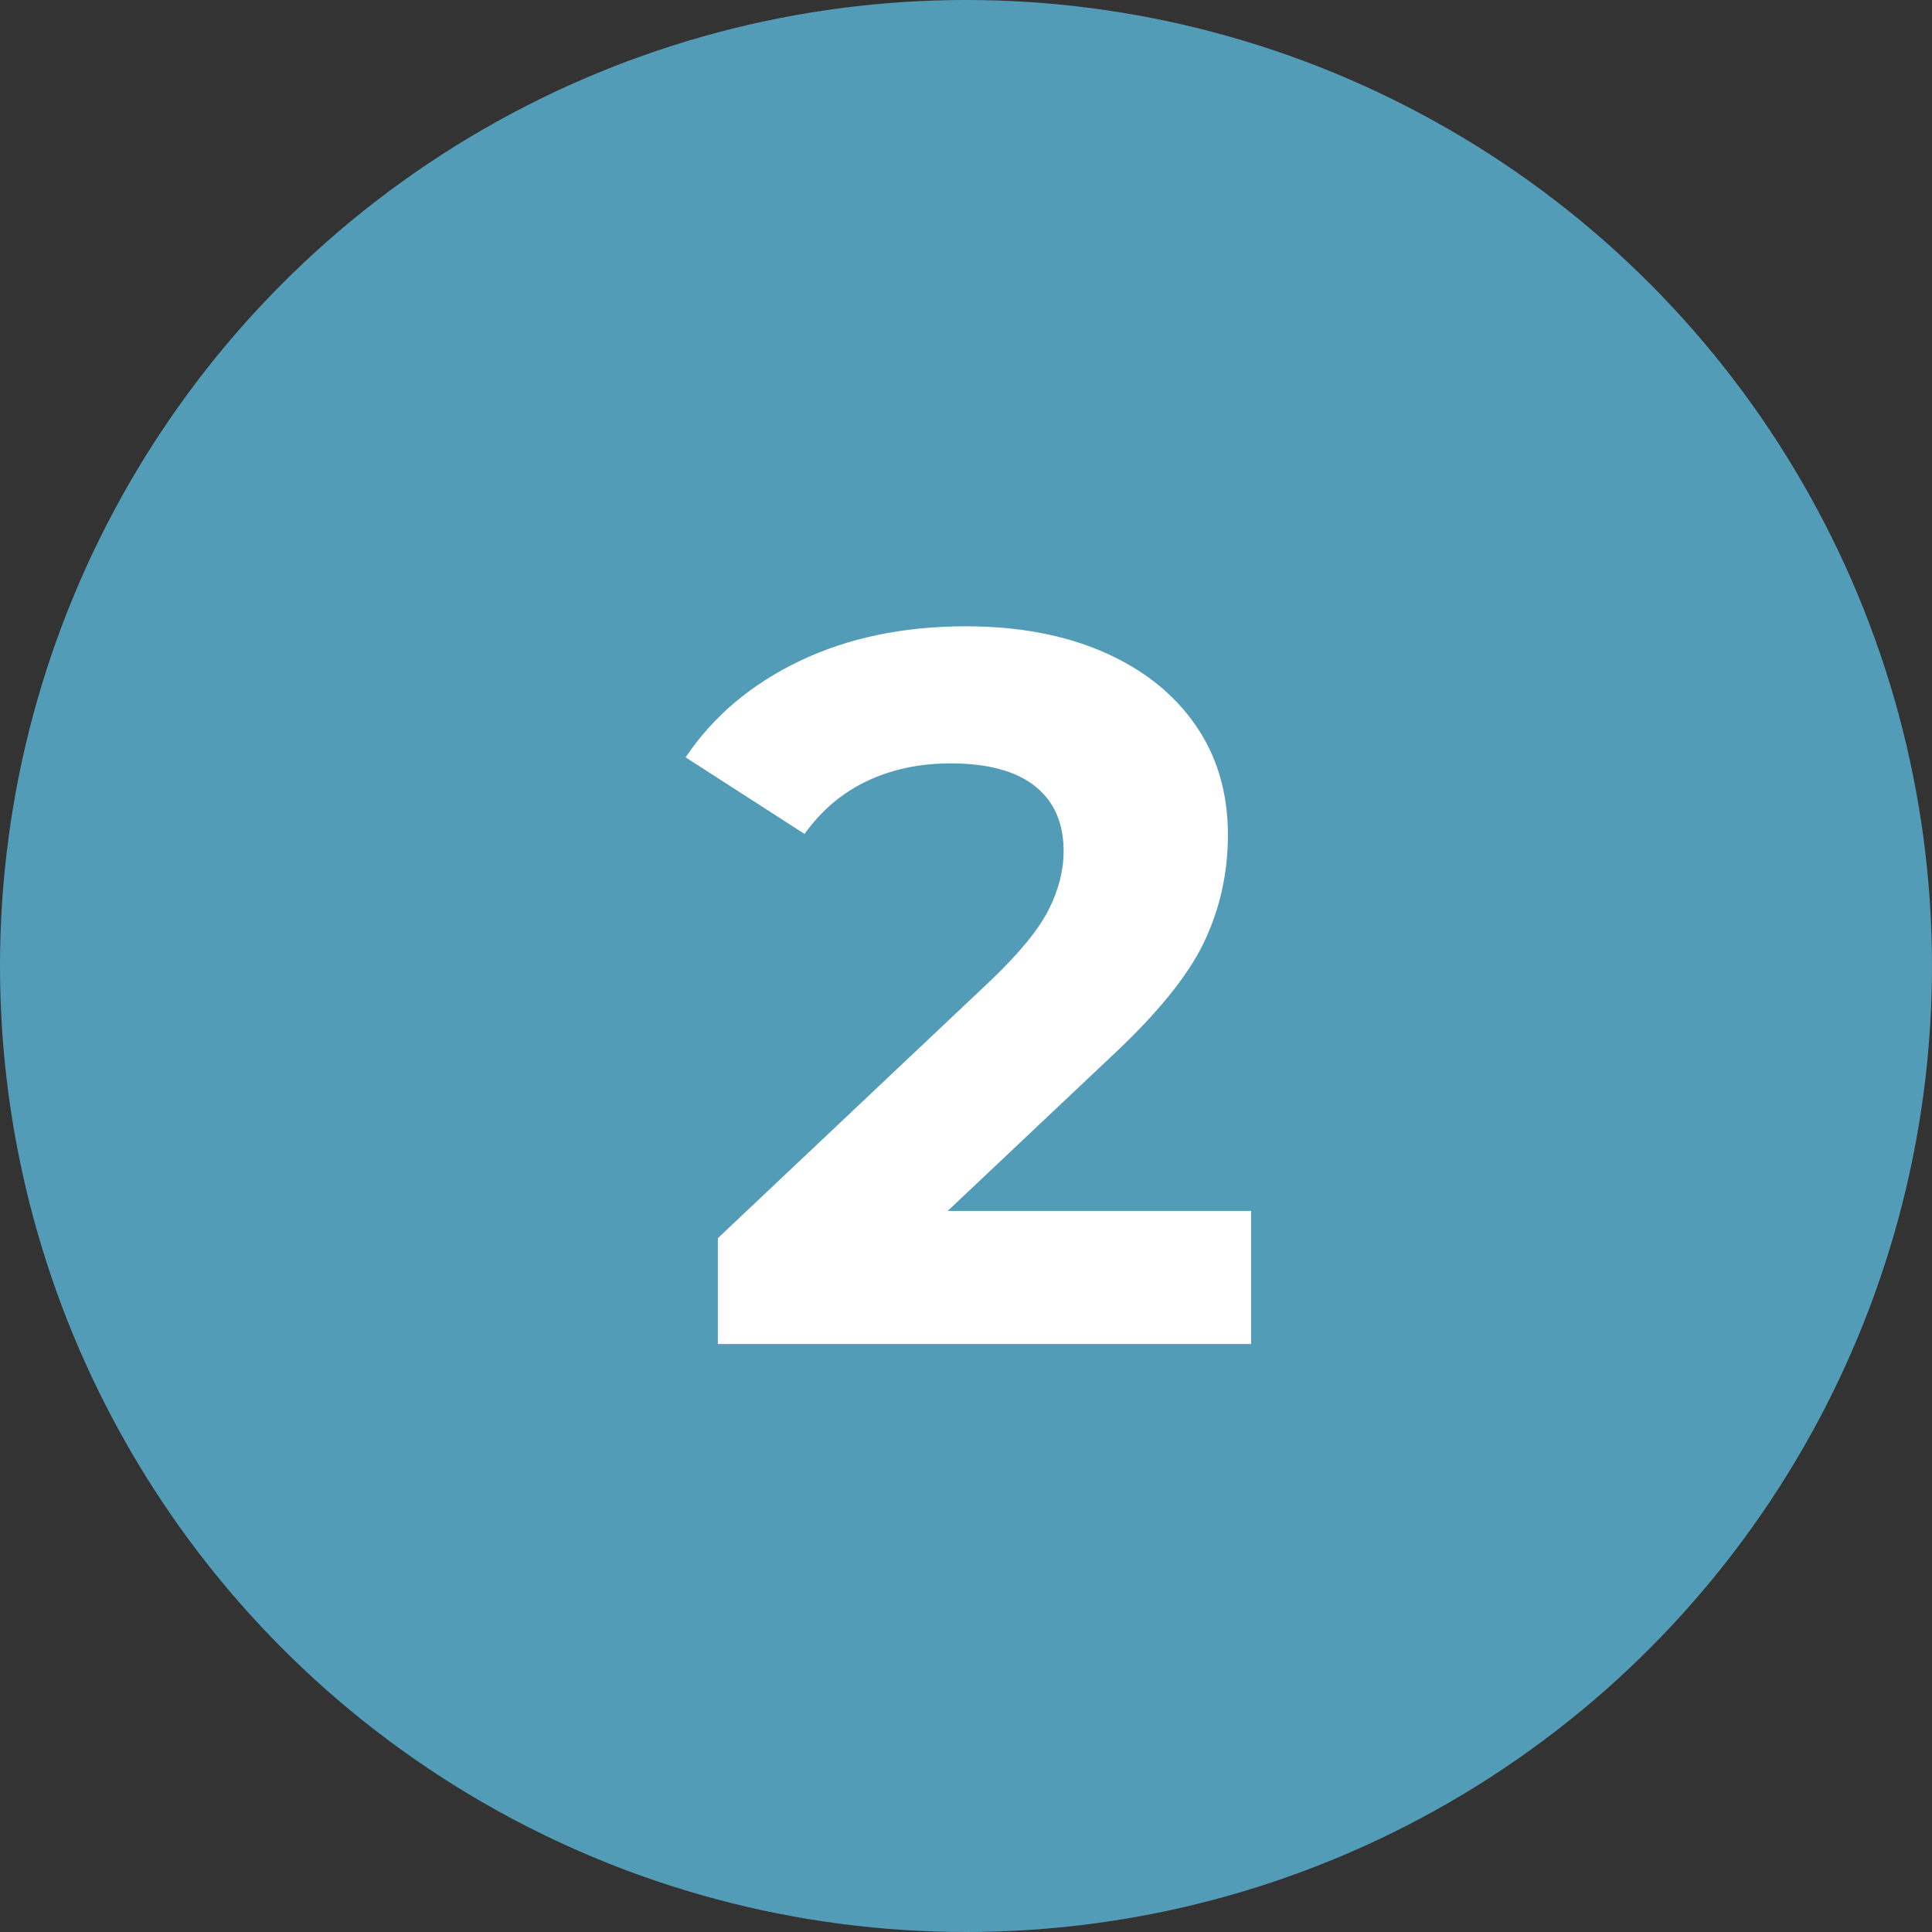
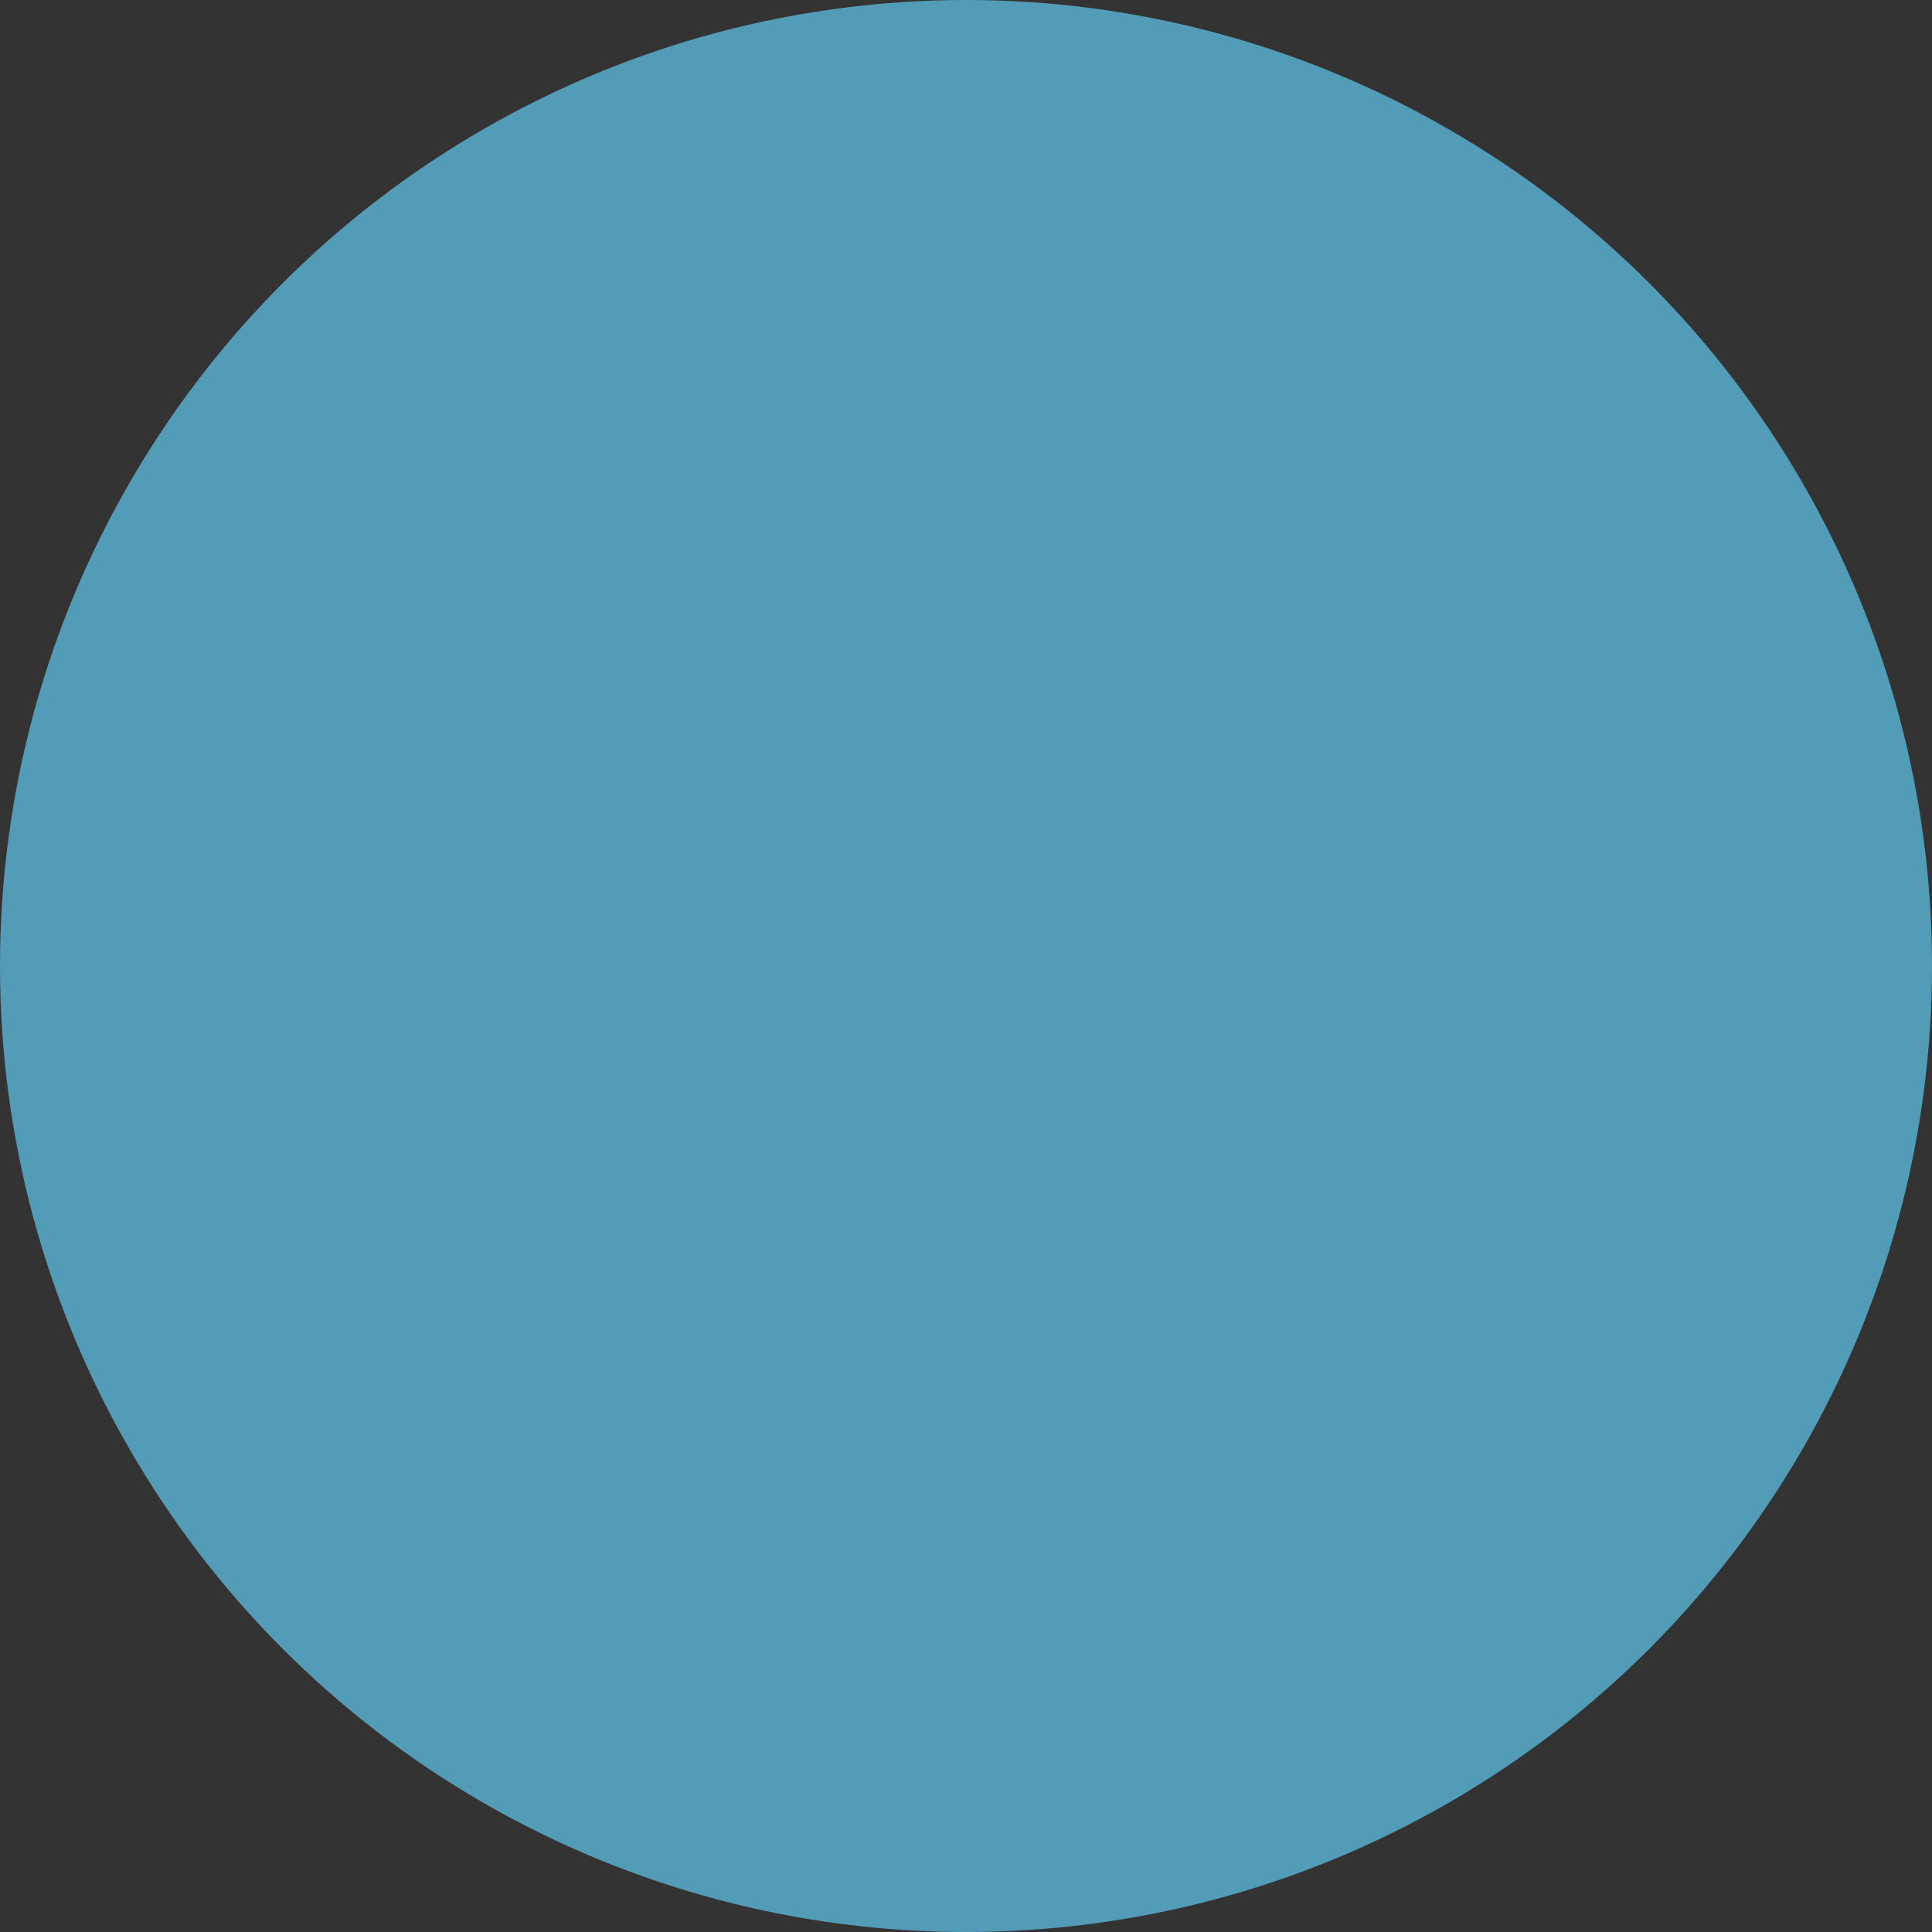
<svg xmlns="http://www.w3.org/2000/svg" width="46px" height="46px" viewBox="0 0 46 46" version="1.1">
  <rect x="0" y="0" width="46" height="46" fill="#333333" stroke="none" />
  <title>icon_2</title>
  <g id="Page-1" stroke="none" stroke-width="1" fill="none" fill-rule="evenodd">
    <g id="icon_2">
      <circle id="Oval" fill="#529CB7" cx="23" cy="23" r="23" />
      <g id="2" transform="translate(16.324, 14.912)" fill="#FFFFFF" fill-rule="nonzero">
-         <path d="M13.464,13.92 L13.464,17.088 L0.768,17.088 L0.768,14.568 L7.248,8.448 C7.936,7.792 8.4,7.228 8.64,6.756 C8.88,6.284 9,5.816 9,5.352 C9,4.68 8.772,4.164 8.316,3.804 C7.86,3.444 7.192,3.264 6.312,3.264 C5.576,3.264 4.912,3.404 4.32,3.684 C3.728,3.964 3.232,4.384 2.832,4.944 L0,3.12 C0.656,2.144 1.56,1.38 2.712,0.828 C3.864,0.276 5.184,0 6.672,0 C7.92,0 9.012,0.204 9.948,0.612 C10.884,1.02 11.612,1.596 12.132,2.34 C12.652,3.084 12.912,3.96 12.912,4.968 C12.912,5.88 12.72,6.736 12.336,7.536 C11.952,8.336 11.208,9.248 10.104,10.272 L6.24,13.92 L13.464,13.92 Z" id="Path" />
-       </g>
+         </g>
    </g>
  </g>
</svg>